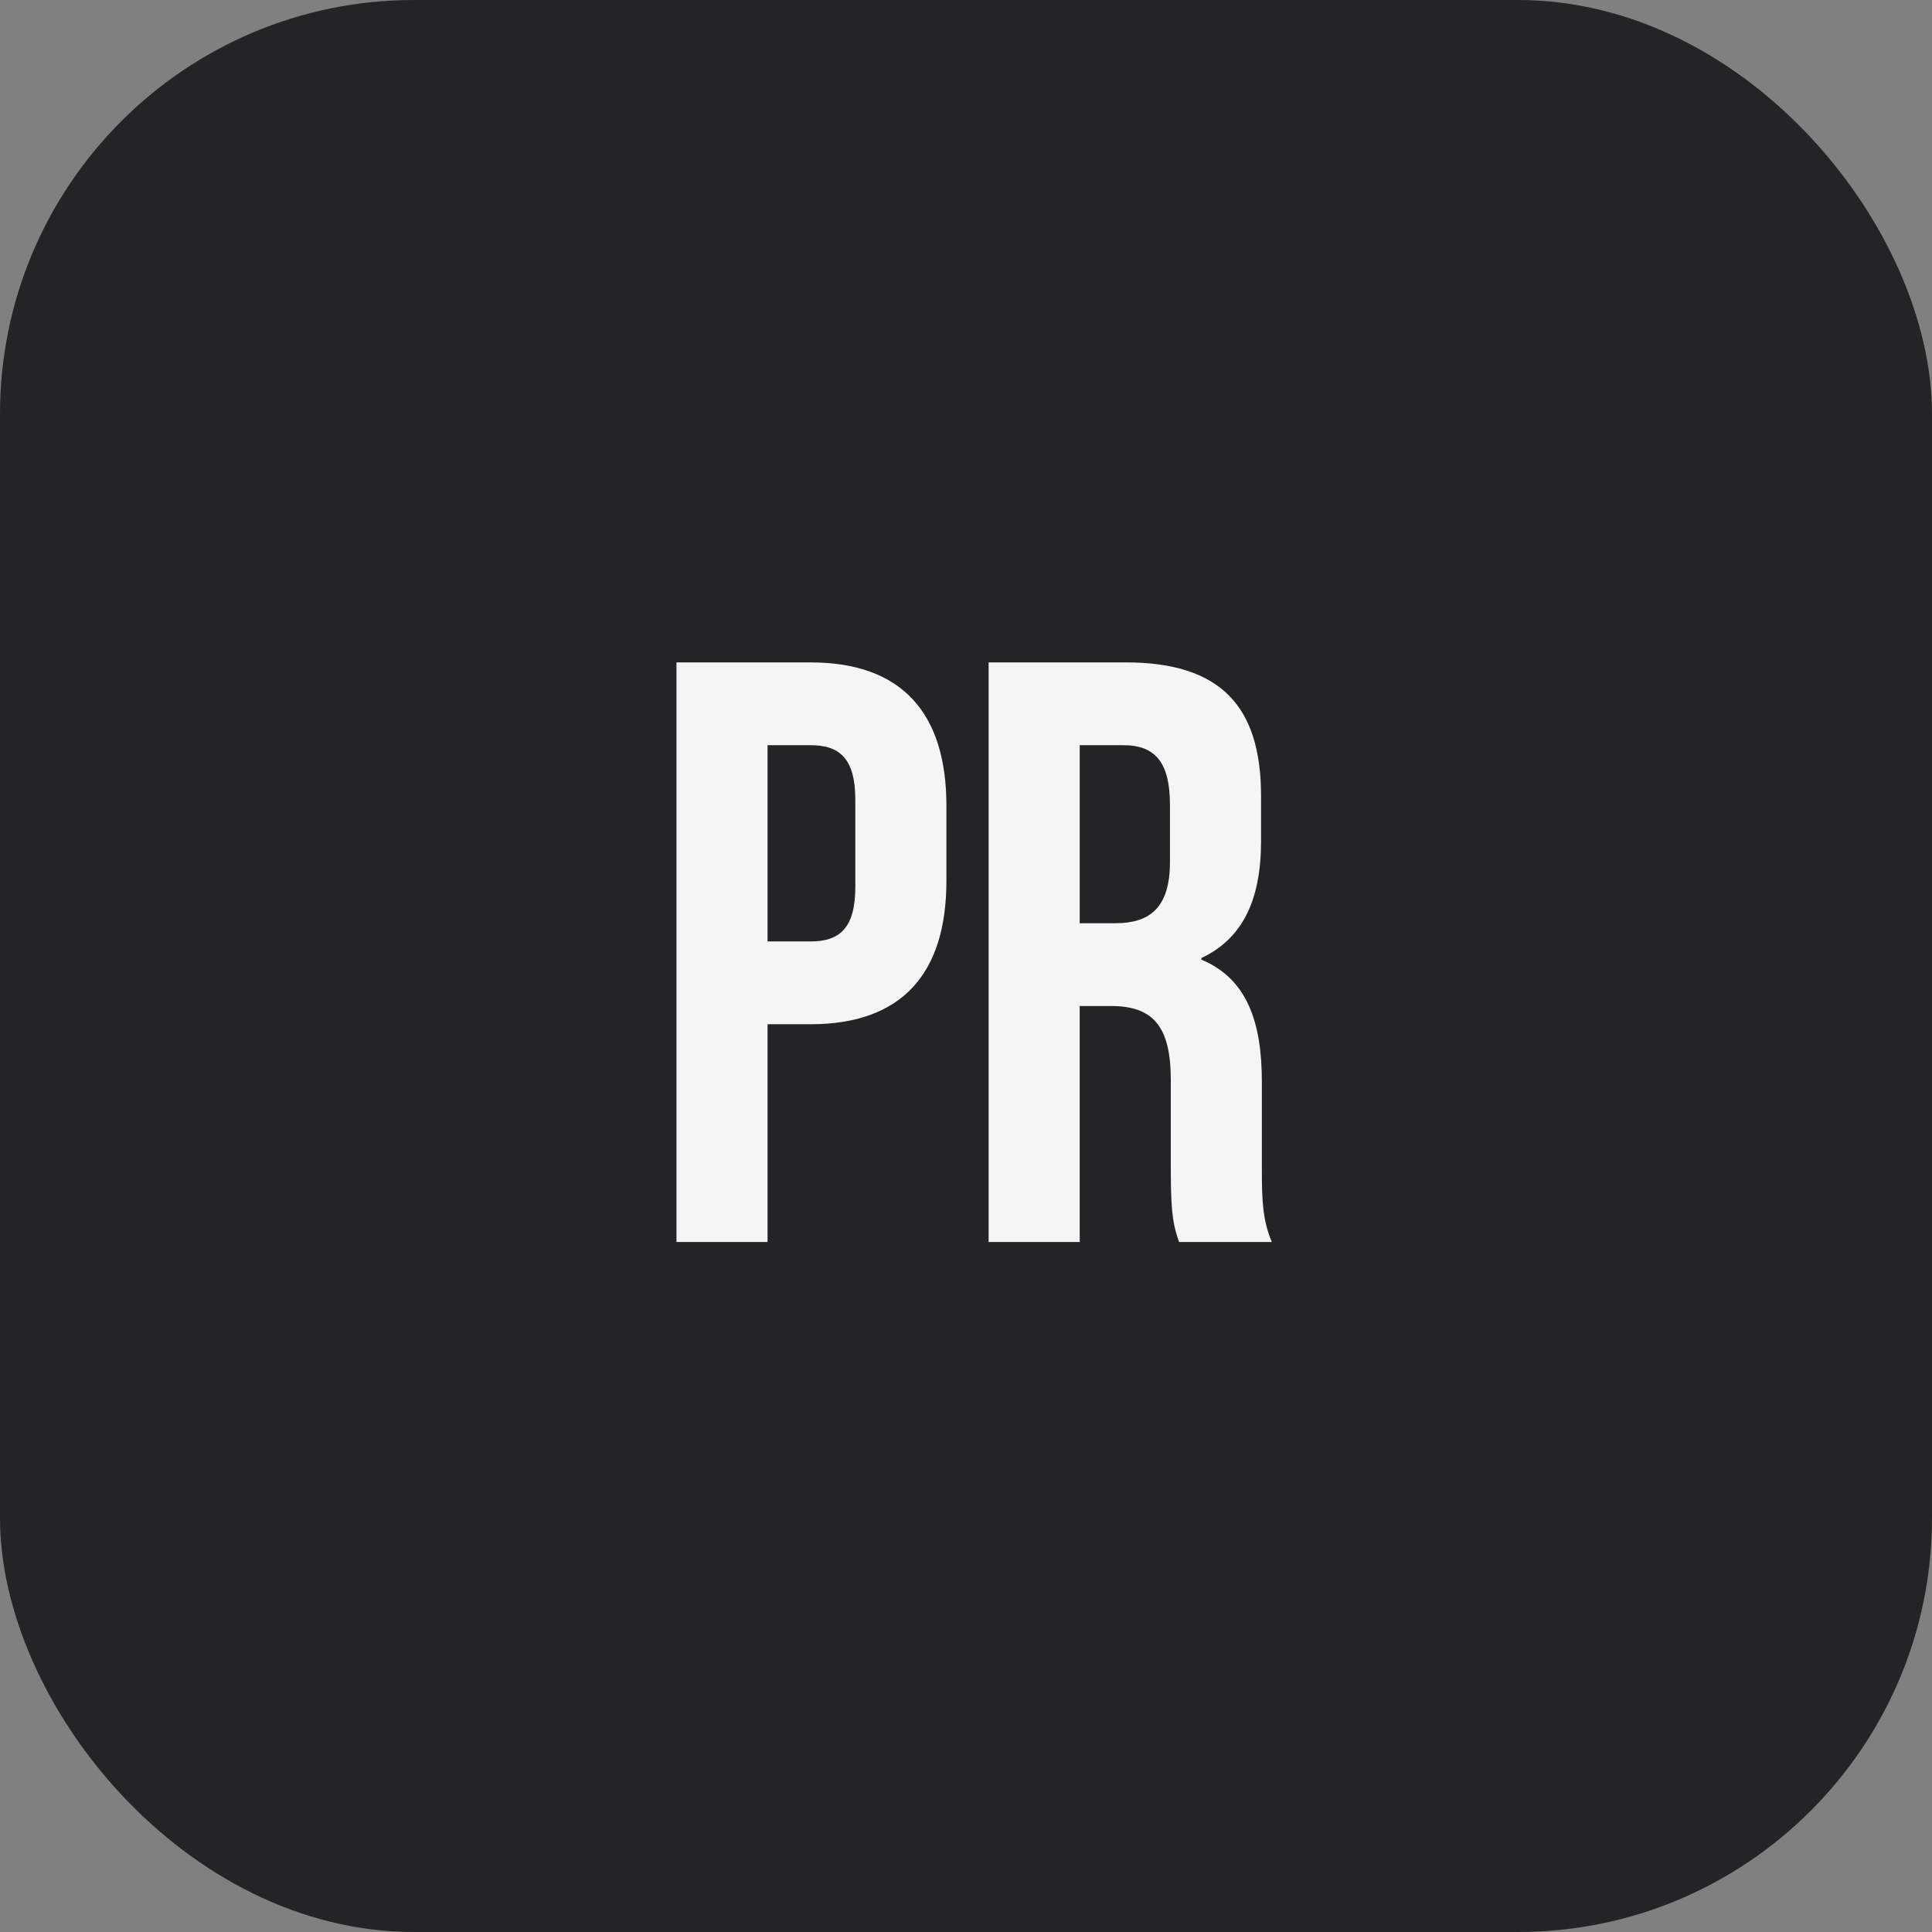
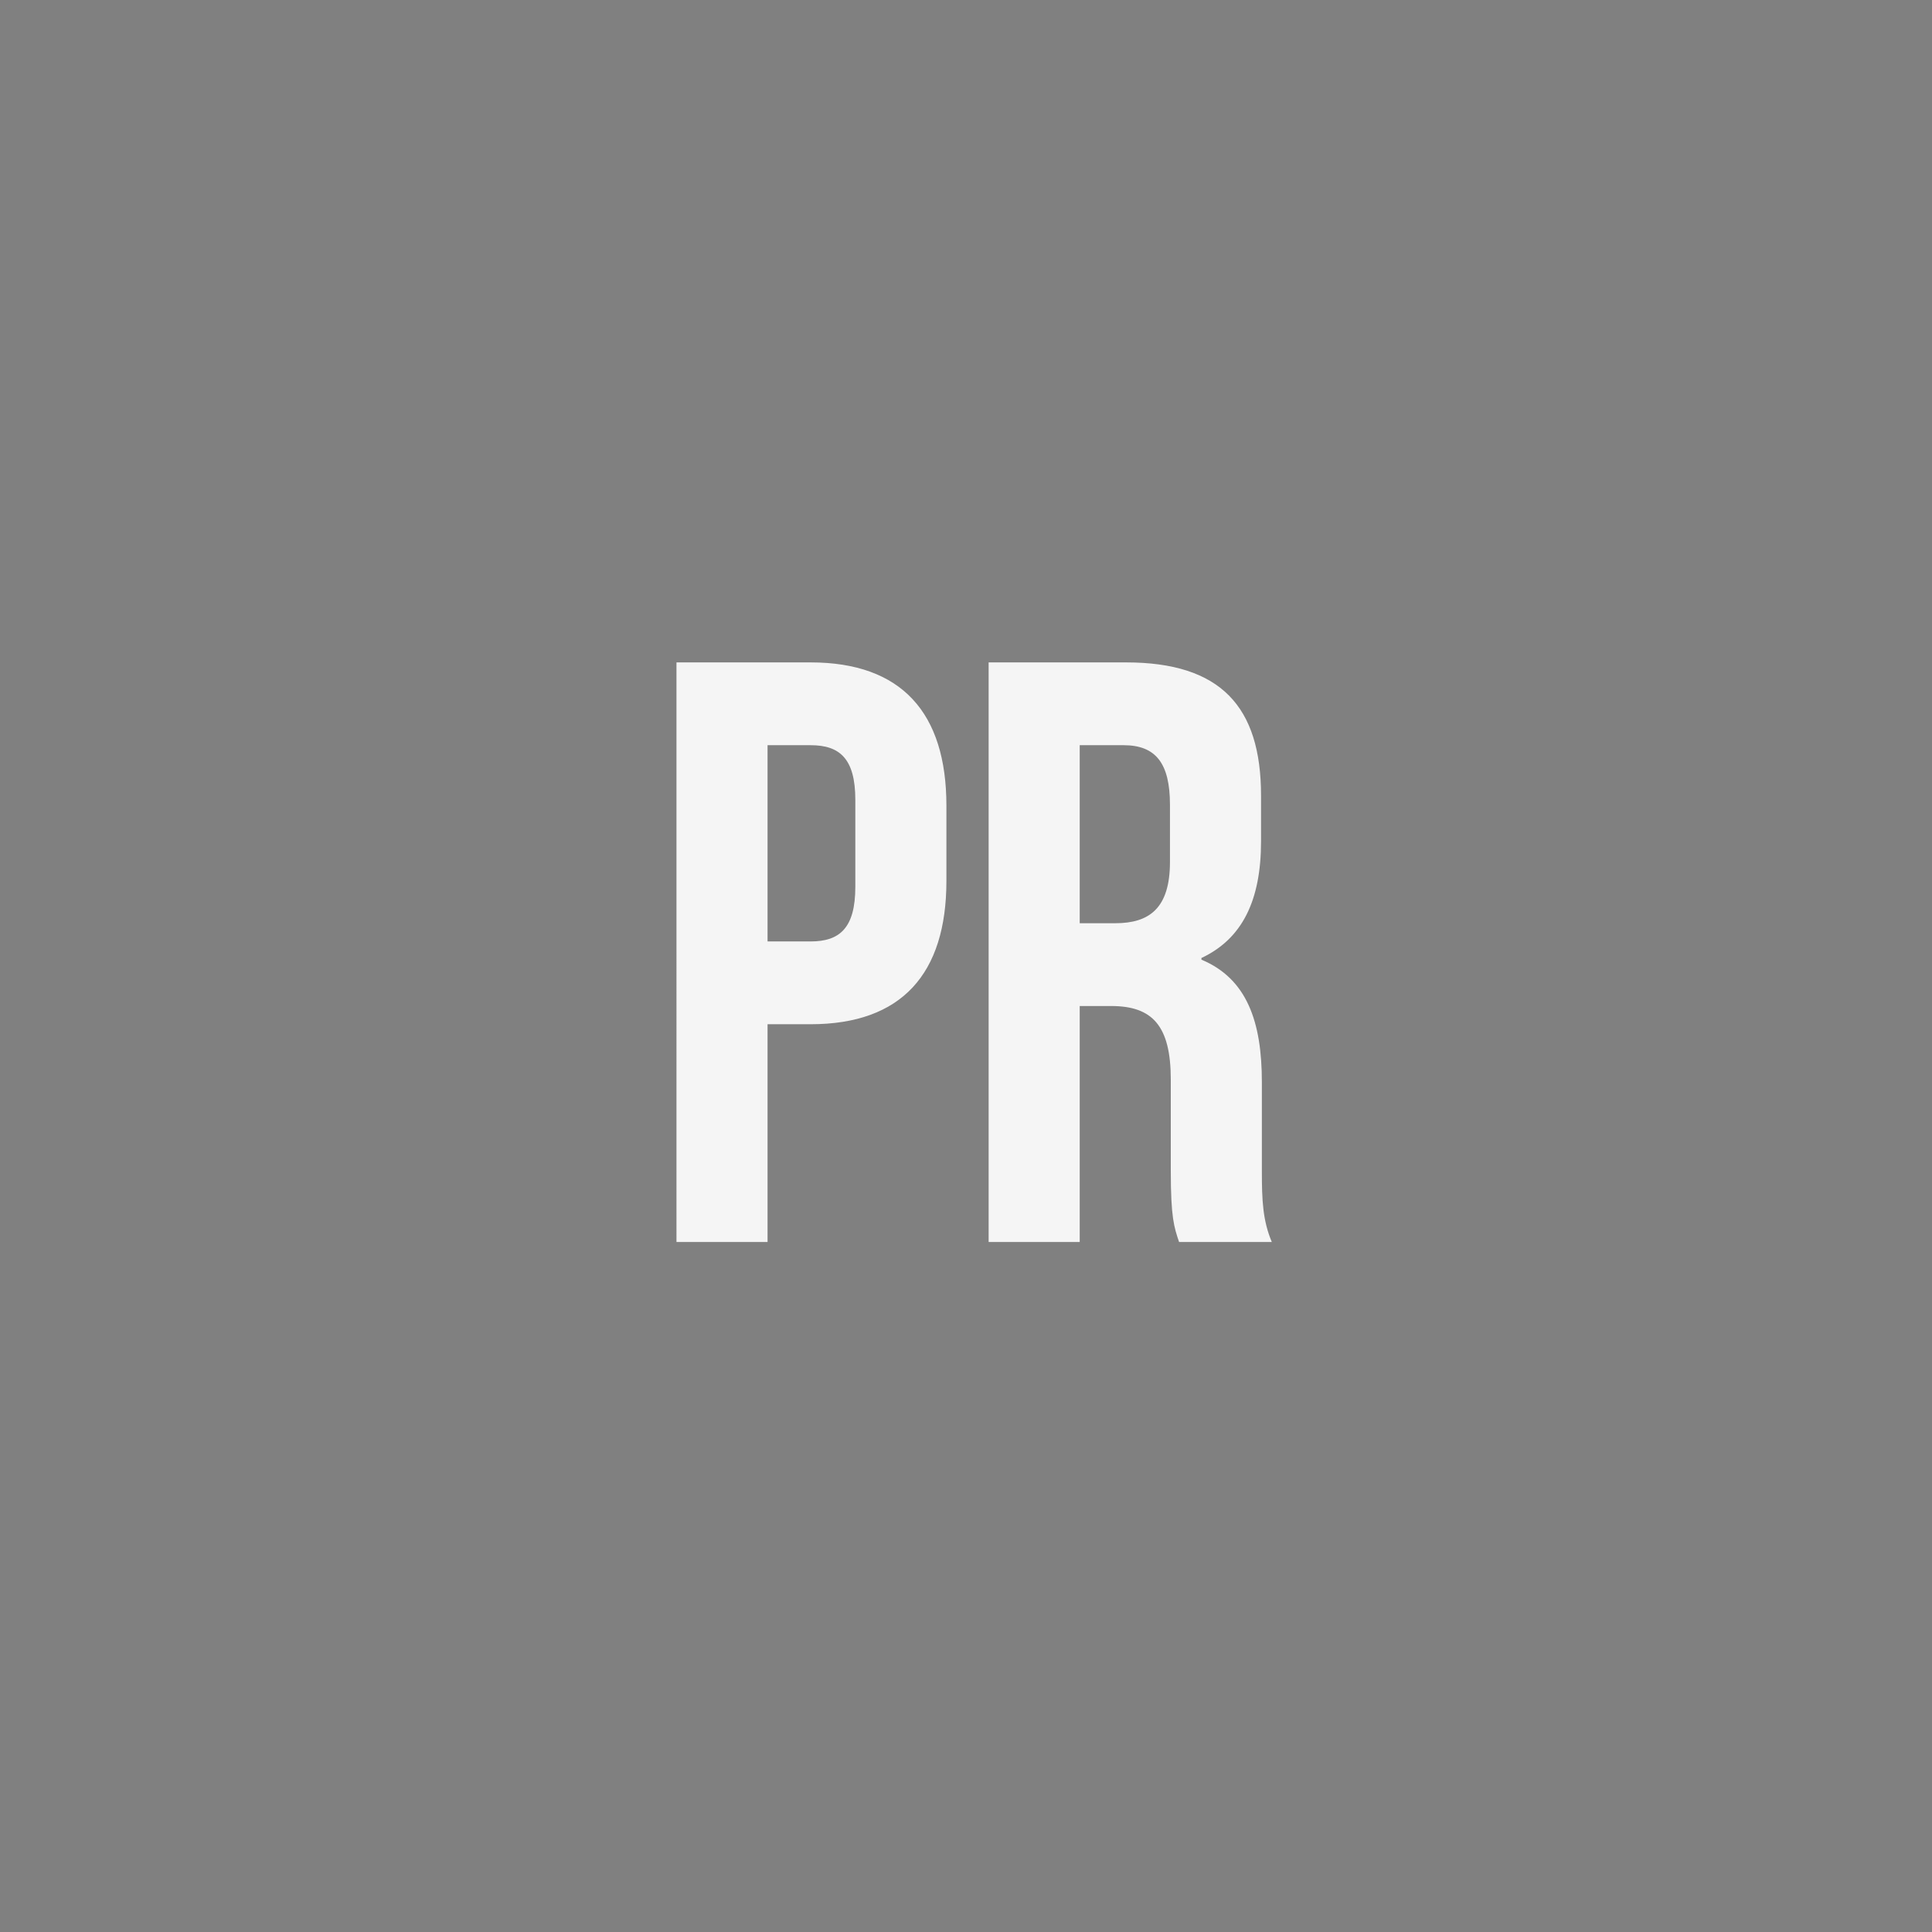
<svg xmlns="http://www.w3.org/2000/svg" width="28" height="28" fill="none">
  <rect width="100%" height="100%" fill="#808080" stroke="none" />
-   <rect width="28" height="28" fill="#242325" rx="6" />
  <path fill="#F5F5F5" d="M11.748 9.6c1.32 0 1.968.732 1.968 2.076v1.092c0 1.344-.648 2.076-1.968 2.076h-.624V18h-1.32V9.6h1.944Zm0 1.2h-.624v2.844h.624c.42 0 .648-.192.648-.792v-1.26c0-.6-.228-.792-.648-.792Zm6.684 7.2h-1.344c-.072-.216-.12-.348-.12-1.032v-1.32c0-.78-.264-1.068-.864-1.068h-.456V18h-1.32V9.6h1.992c1.368 0 1.956.636 1.956 1.932v.66c0 .864-.276 1.416-.864 1.692v.024c.66.276.876.9.876 1.776v1.296c0 .408.012.708.144 1.02Zm-2.148-7.2h-.636v2.58h.516c.492 0 .792-.216.792-.888v-.828c0-.6-.204-.864-.672-.864Z" />
</svg>